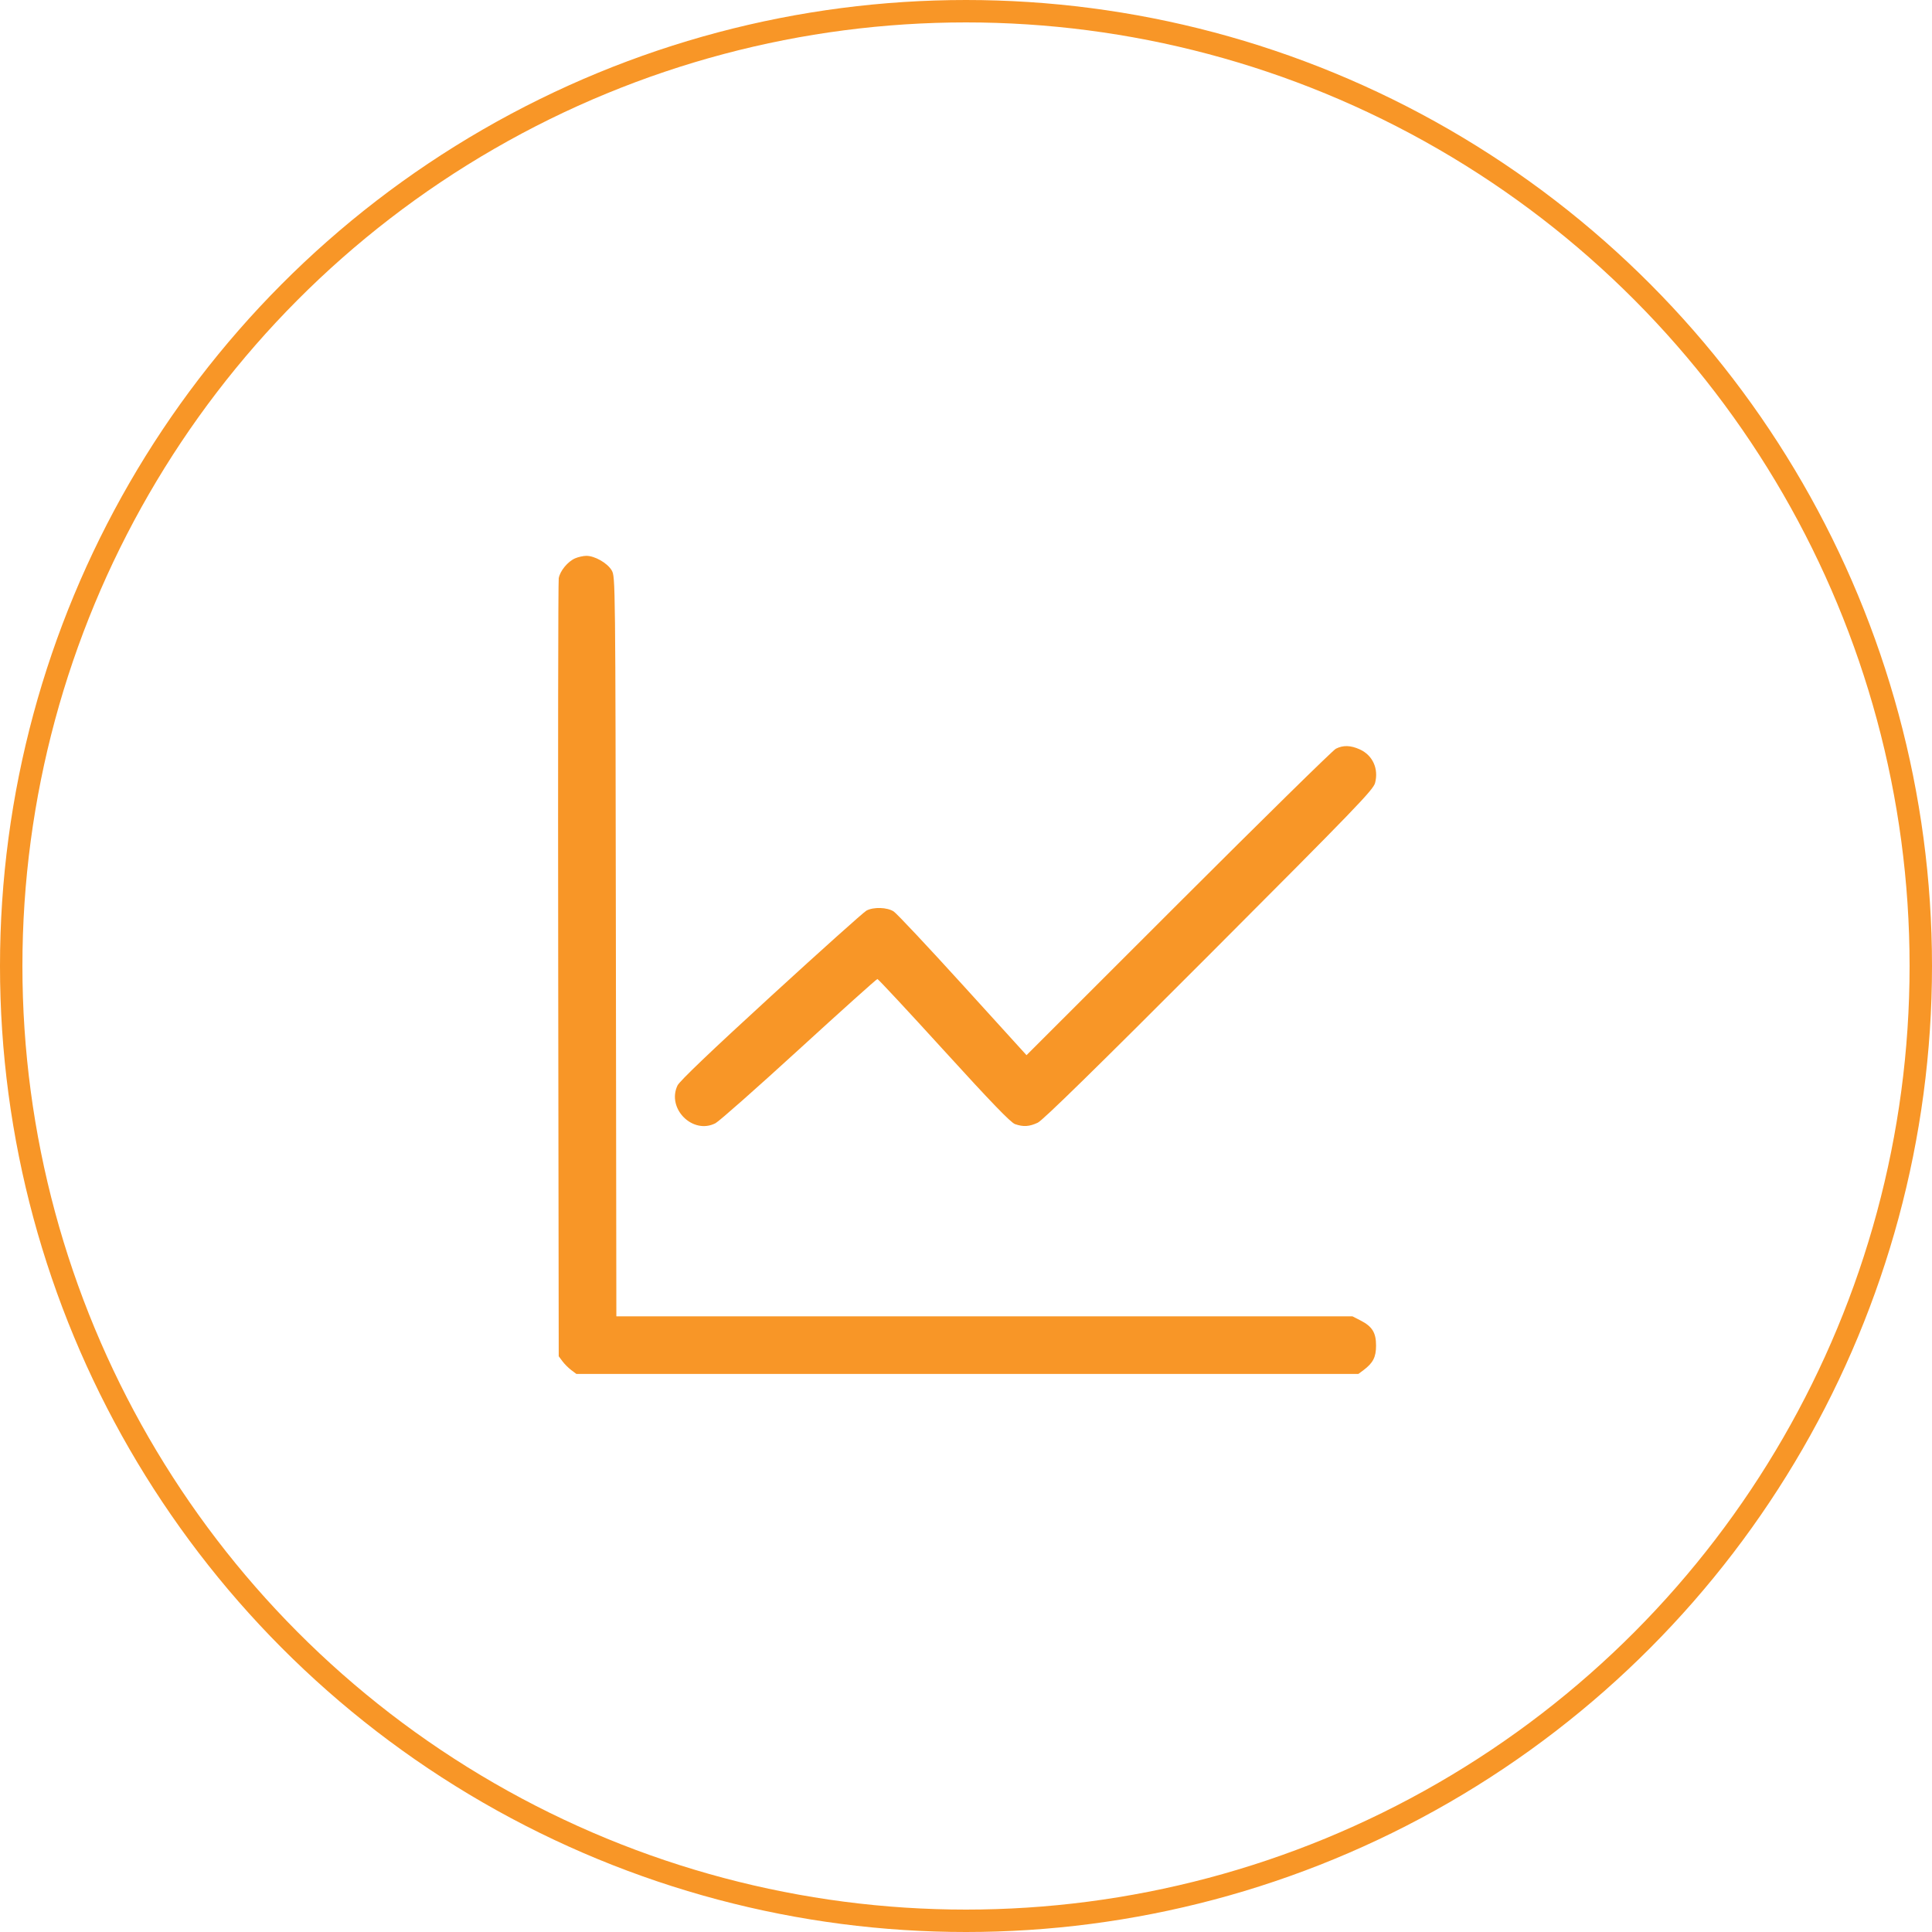
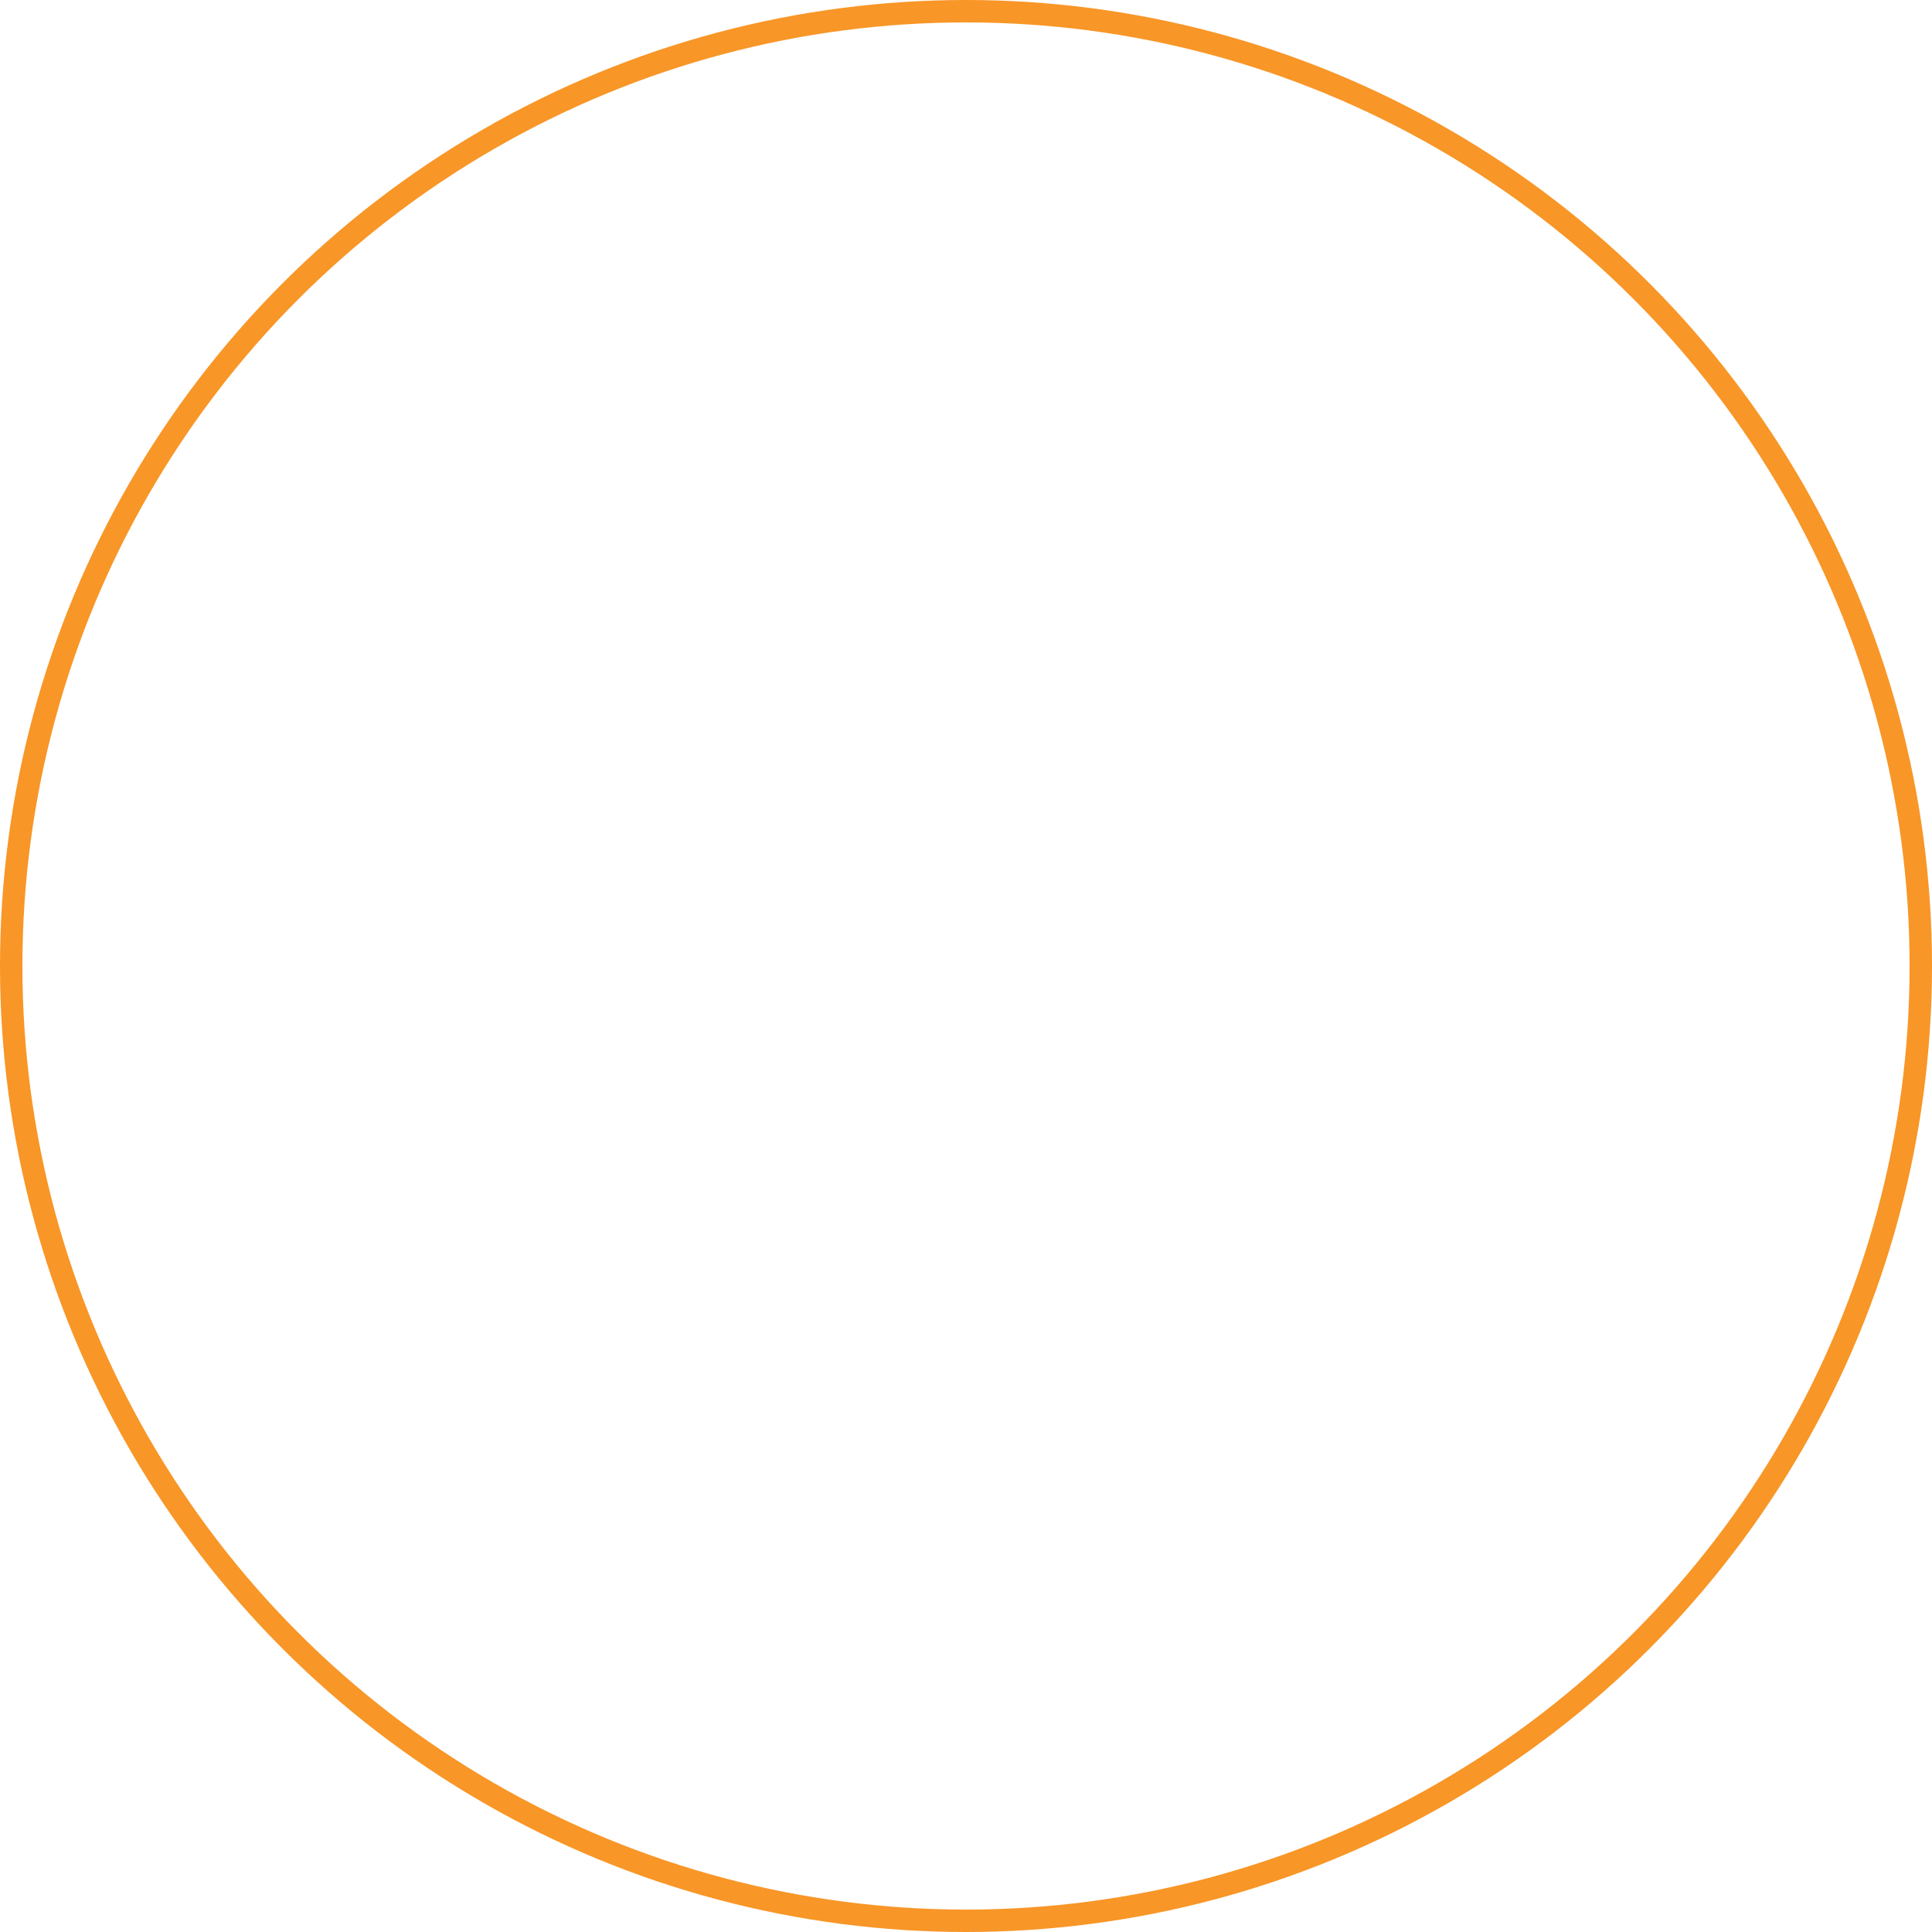
<svg xmlns="http://www.w3.org/2000/svg" width="862" height="862" viewBox="0 0 862 862" fill="none">
  <circle cx="431" cy="431" r="426" stroke="#F89627" stroke-width="10" />
-   <path fill-rule="evenodd" clip-rule="evenodd" d="M256.588 249.116C253.305 250.546 249.874 254.715 249.291 257.985C249.032 259.43 248.926 338.129 249.054 432.872L249.287 605.131L250.969 607.384C251.894 608.623 253.665 610.393 254.904 611.318L257.157 613H431.621H606.086L608.339 611.318C612.62 608.122 613.956 605.515 613.956 600.356C613.956 594.578 612.245 591.818 607.005 589.14L603.412 587.305H439.207H275.001L274.789 422.327C274.579 258.407 274.567 257.331 272.927 254.494C271.036 251.224 265.306 247.952 261.555 248.001C260.192 248.018 257.957 248.52 256.588 249.116ZM596.008 334.067C594.662 334.757 563.06 365.802 525.782 403.054L458.002 470.787L429.593 439.522C413.968 422.326 400.084 407.543 398.742 406.672C395.822 404.778 389.786 404.581 386.597 406.275C385.389 406.916 366.234 424.082 344.03 444.421C317.272 468.931 303.194 482.379 302.282 484.303C297.363 494.667 309.154 506.371 319.237 501.134C320.845 500.299 337.608 485.484 356.487 468.211C375.368 450.938 391.111 436.806 391.473 436.806C391.834 436.806 405.204 451.166 421.183 468.717C442.216 491.818 450.967 500.883 452.88 501.549C456.592 502.843 459.256 502.674 463.03 500.906C465.273 499.855 489.178 476.451 539.453 426.082C604.931 360.483 612.708 352.424 613.52 349.321C615.181 342.976 612.445 336.968 606.709 334.364C602.609 332.502 599.244 332.409 596.008 334.067Z" fill="#F89627" />
</svg>